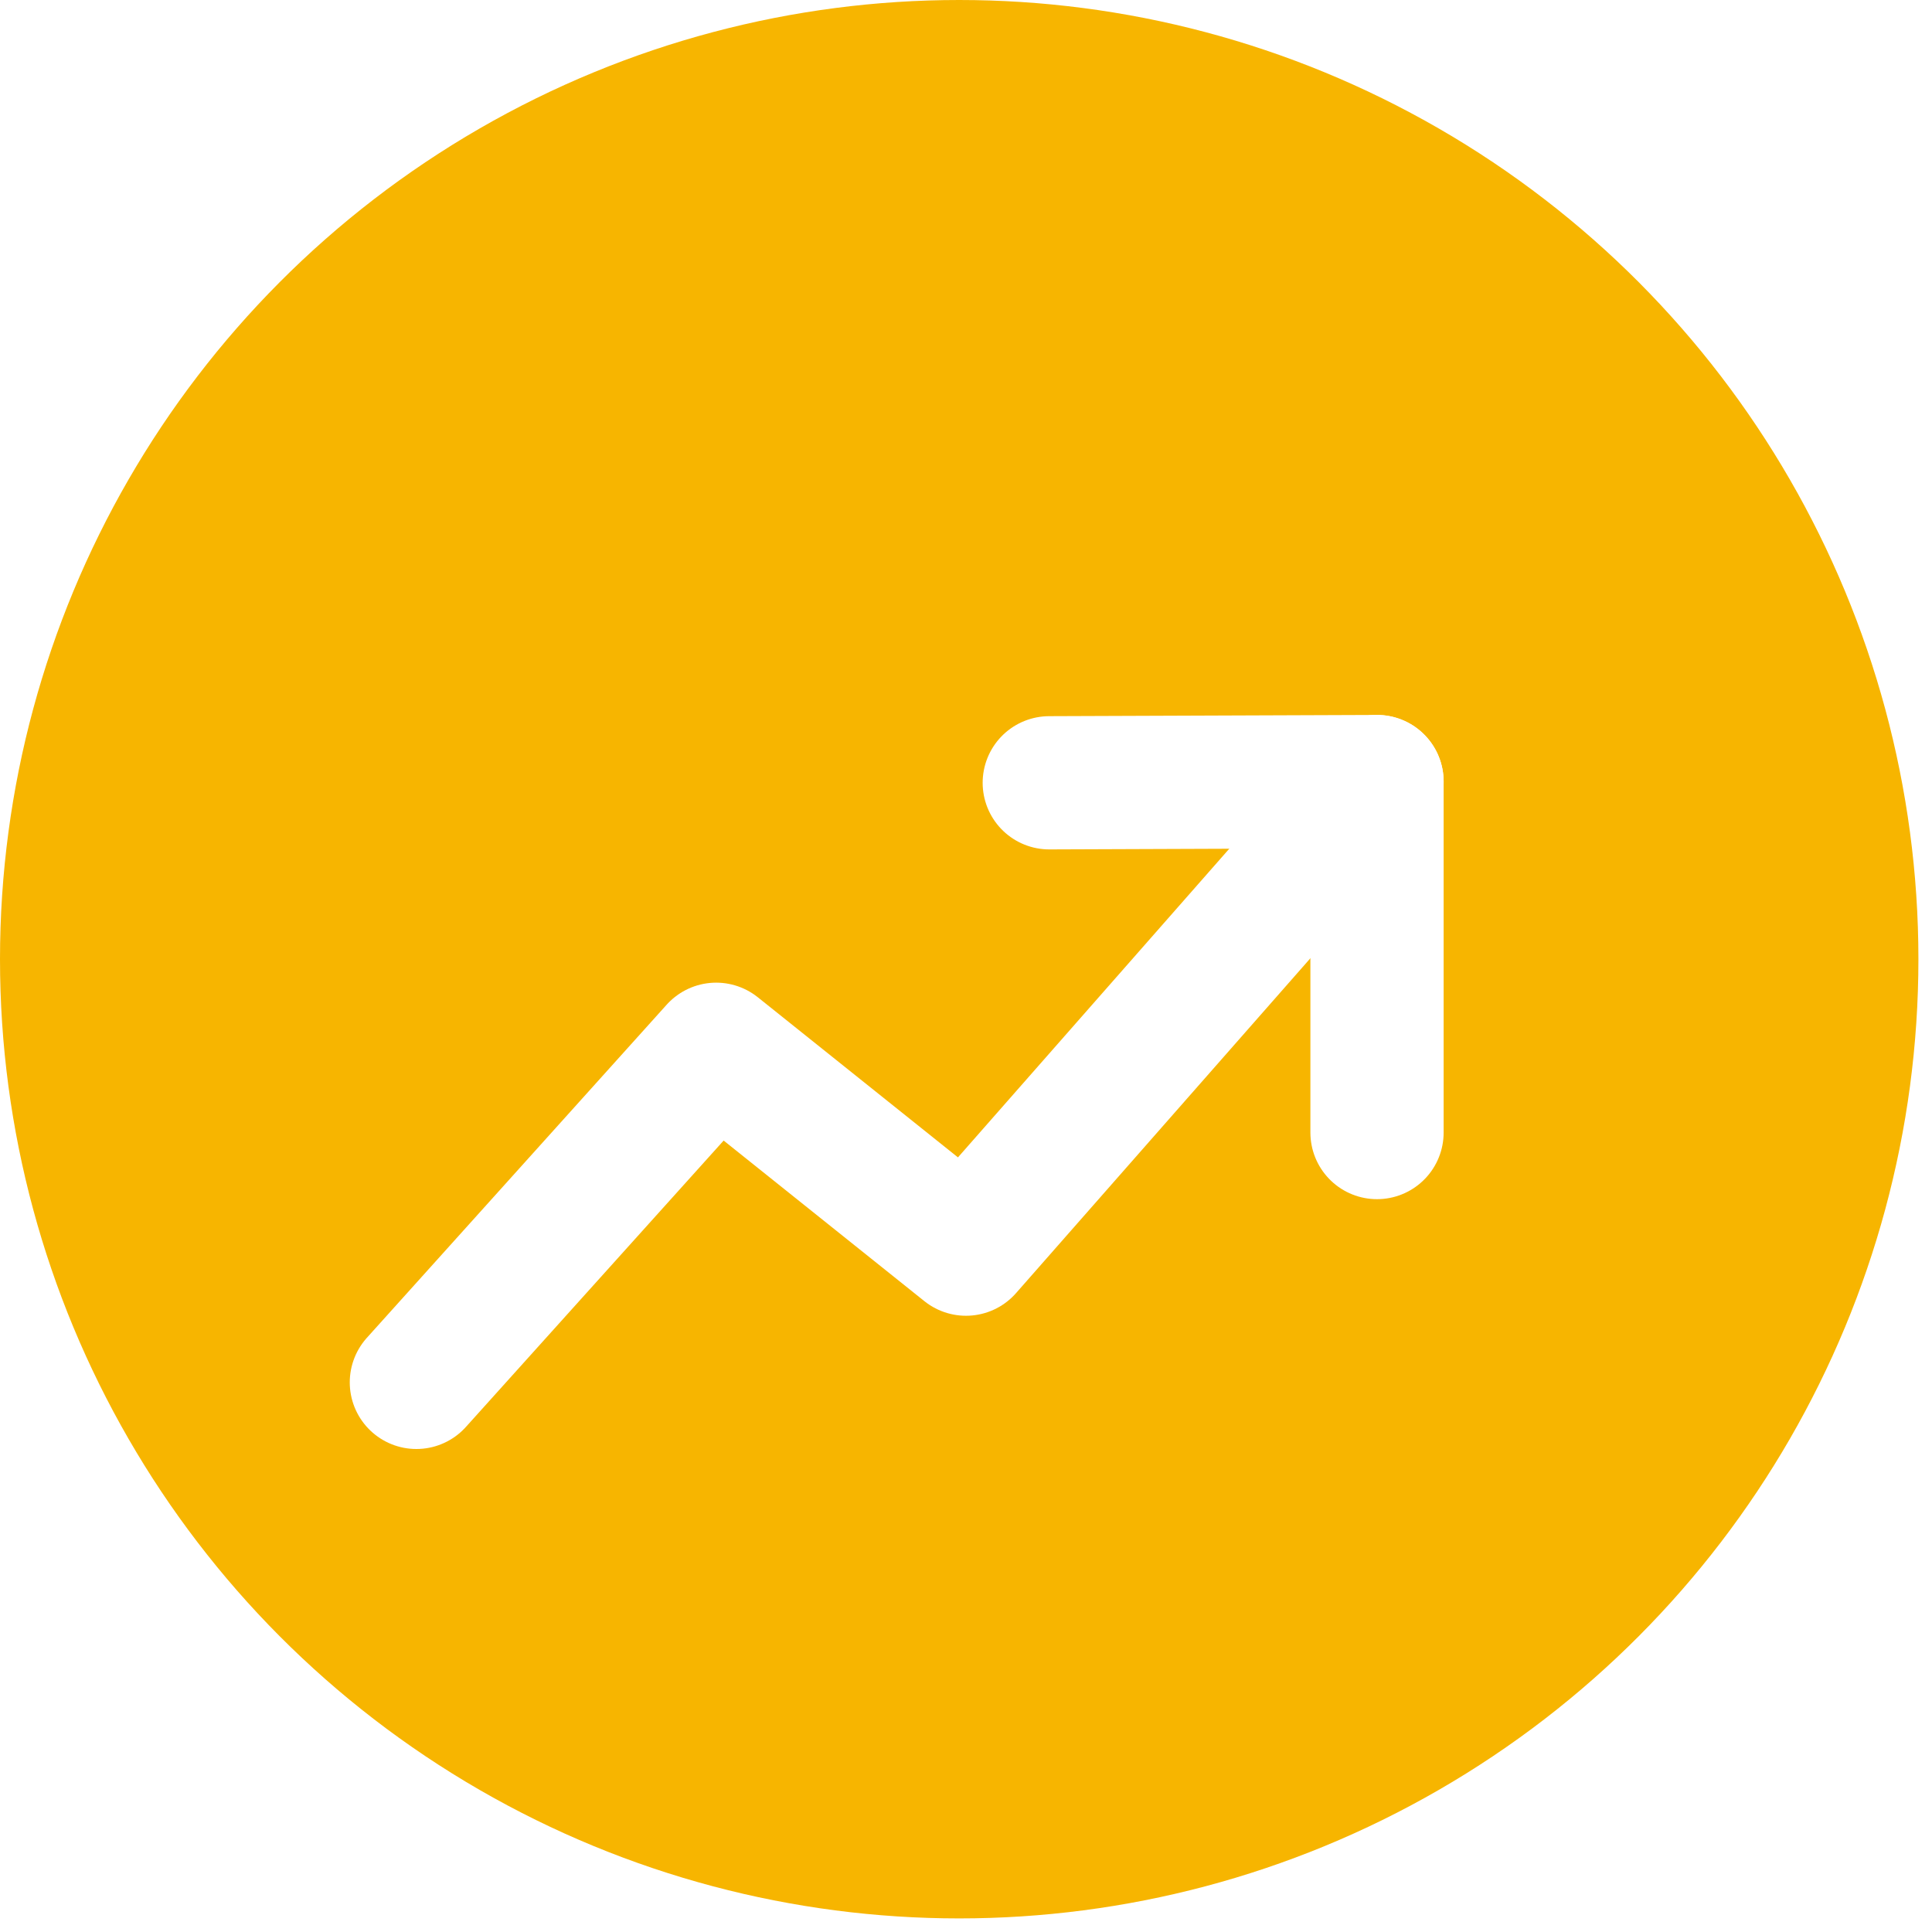
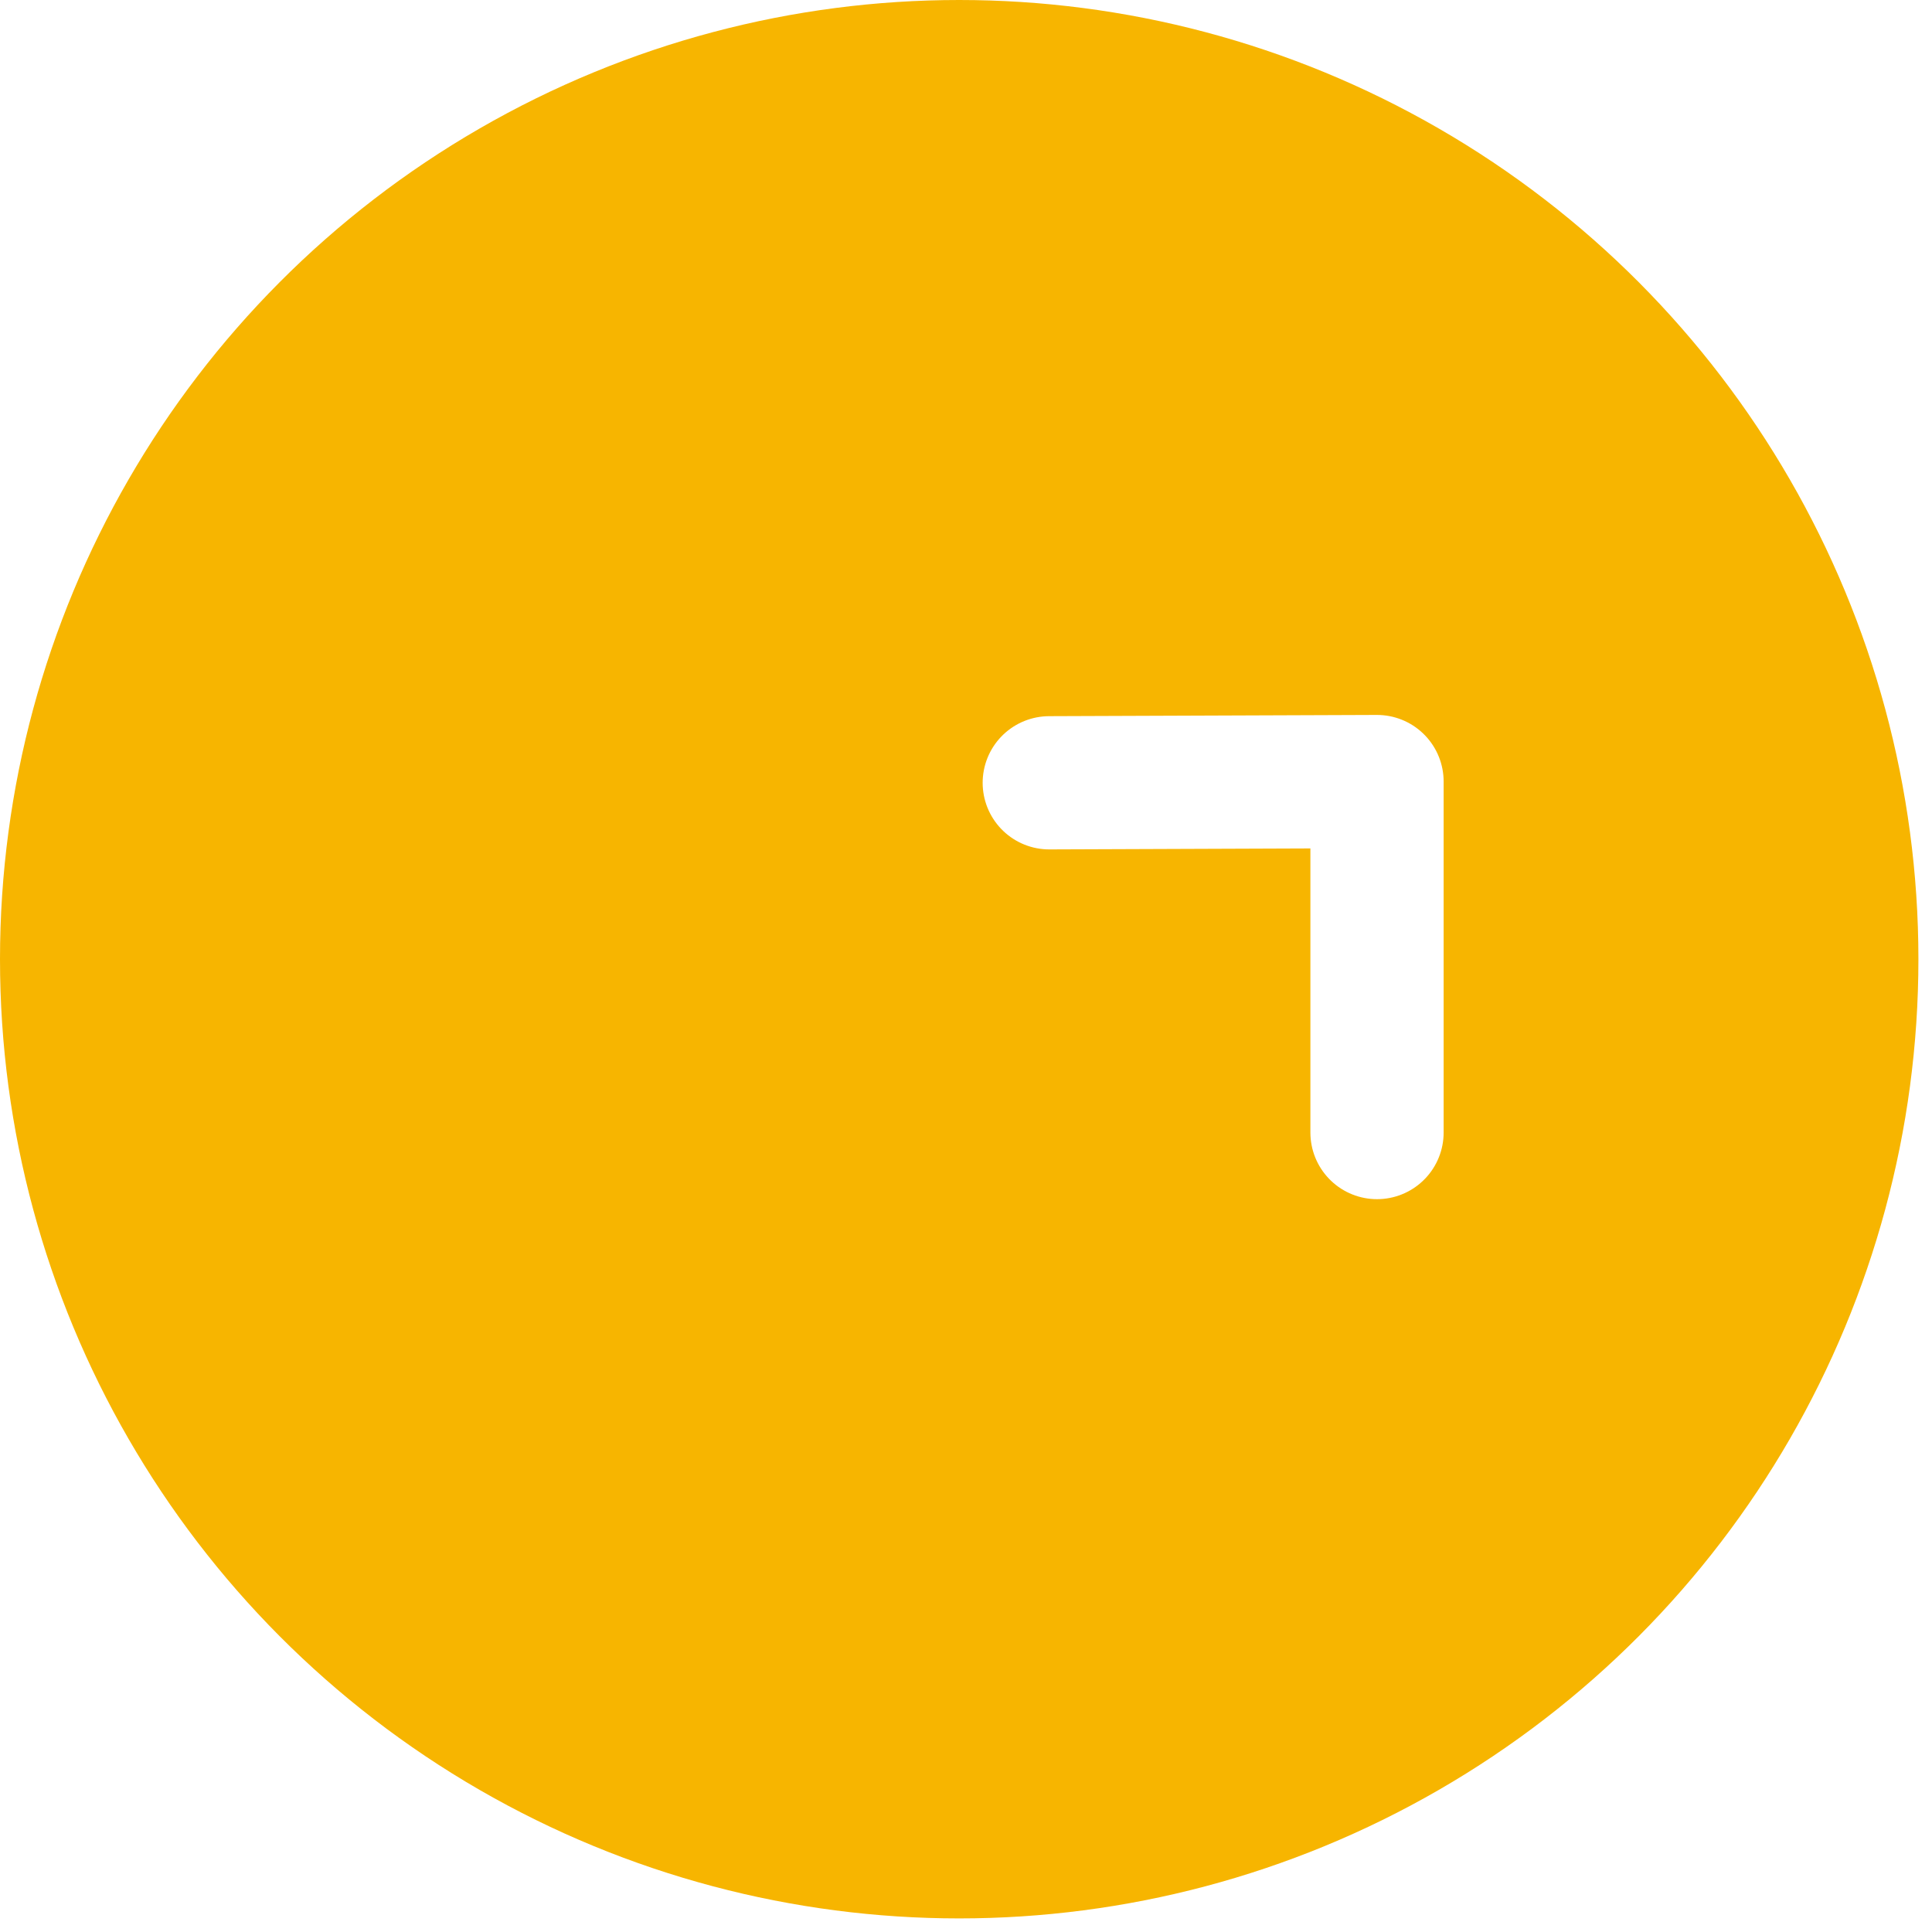
<svg xmlns="http://www.w3.org/2000/svg" width="58px" height="58px" viewBox="0 0 58 58" version="1.1">
  <title>3838339D-6A97-4E36-97CF-C125833D84A3@1.00x</title>
  <desc>Created with sketchtool.</desc>
  <defs>
    <filter x="-75.9%" y="-115.8%" width="251.7%" height="331.6%" filterUnits="objectBoundingBox" id="filter-1">
      <feOffset dx="0" dy="4" in="SourceAlpha" result="shadowOffsetOuter1" />
      <feGaussianBlur stdDeviation="3" in="shadowOffsetOuter1" result="shadowBlurOuter1" />
      <feColorMatrix values="0 0 0 0 0   0 0 0 0 0   0 0 0 0 0  0 0 0 0.1 0" type="matrix" in="shadowBlurOuter1" result="shadowMatrixOuter1" />
      <feMerge>
        <feMergeNode in="shadowMatrixOuter1" />
        <feMergeNode in="SourceGraphic" />
      </feMerge>
    </filter>
  </defs>
  <g id="v1.2" stroke="none" stroke-width="1" fill="none" fill-rule="evenodd">
    <g id="Desktop-HD-Copy-2" transform="translate(-896, -2188)">
      <g id="Stock-page" transform="translate(-89, 1593)">
        <g id="Content" transform="translate(958, 329)">
          <g id="Bullet-points" transform="translate(0, 252)">
            <g id="Group-100">
              <g id="logo--stock-pages--price-trend" transform="translate(27, 14)">
                <circle id="Oval" fill="#F7B500" cx="28.796" cy="28.796" r="28.796" />
                <g id="Group-36" filter="url(#filter-1)" transform="translate(12.5, 19.463)" stroke="#FFFFFF" stroke-linecap="round" stroke-linejoin="round" stroke-width="4">
-                   <polyline id="Line-6" points="2.0010999e-15 18.037 9 8.037 16.5 14.037 28.839 2.27373675e-13" />
                  <polyline id="Path-6" points="19 0.037 28.839 -1.13686838e-13 28.839 10.537" />
                </g>
              </g>
            </g>
          </g>
        </g>
      </g>
    </g>
  </g>
</svg>